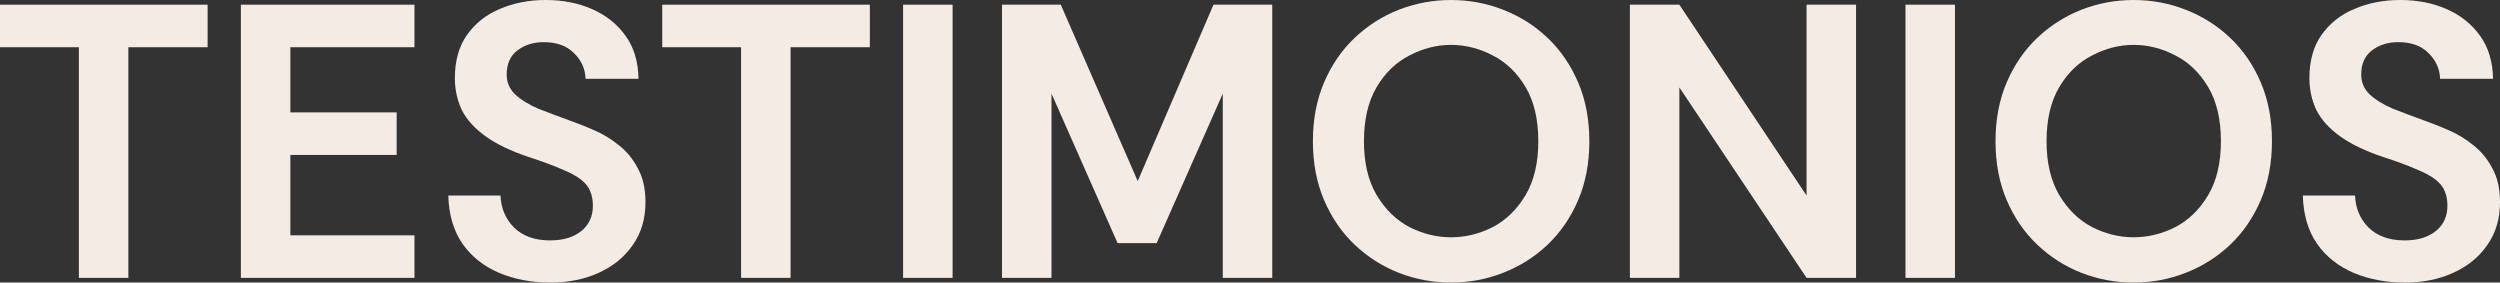
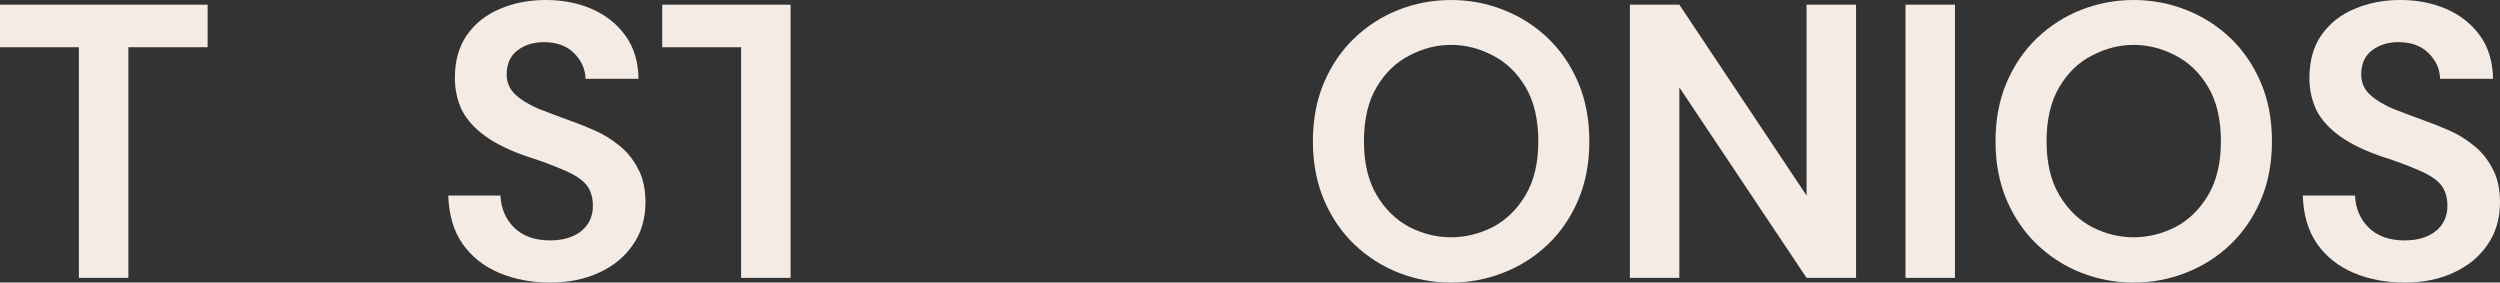
<svg xmlns="http://www.w3.org/2000/svg" width="1920" height="217" viewBox="0 0 1920 217" fill="none">
  <rect x="0" y="0" width="1920" height="217" fill="#333333" stroke="none" />
  <path d="M60.571 213.403V36.267H0V3.597H159.445V36.267H98.577V213.403H60.571Z" fill="#F4EBE4" />
-   <path d="M184.989 213.403V3.597H318.305V36.267H222.995V86.32H304.647V118.99H222.995V180.733H318.305V213.403H184.989Z" fill="#F4EBE4" />
  <path d="M422.679 217C408.229 217 395.066 214.502 383.189 209.507C371.51 204.512 362.207 197.118 355.279 187.327C348.351 177.337 344.689 164.948 344.293 150.162H384.377C384.773 159.953 388.237 168.145 394.769 174.739C401.499 181.333 410.703 184.63 422.382 184.63C432.477 184.63 440.494 182.232 446.433 177.436C452.371 172.641 455.34 166.147 455.34 157.954C455.34 153.758 454.647 150.062 453.262 146.865C452.074 143.668 449.699 140.67 446.136 137.873C442.573 135.076 437.525 132.378 430.993 129.78C424.659 126.983 416.246 123.886 405.755 120.489C392.097 115.893 381.111 110.598 372.797 104.604C364.483 98.609 358.446 91.915 354.685 84.522C351.122 76.929 349.34 68.737 349.34 59.945C349.34 46.757 352.409 35.767 358.545 26.975C364.879 17.983 373.292 11.29 383.783 6.894C394.472 2.298 406.25 0 419.116 0C432.181 0 443.958 2.298 454.449 6.894C465.138 11.489 473.749 18.283 480.281 27.275C486.813 36.267 490.179 47.356 490.377 60.544H449.699C449.501 52.951 446.532 46.357 440.791 40.762C435.249 35.168 427.529 32.37 417.632 32.37C409.714 32.37 402.984 34.468 397.441 38.664C391.899 42.861 389.127 49.055 389.127 57.247C389.127 63.242 391.305 68.337 395.66 72.533C400.212 76.729 406.25 80.426 413.772 83.623C421.491 86.62 430.003 89.817 439.307 93.214C444.453 95.012 450.194 97.31 456.528 100.108C463.06 102.905 469.295 106.702 475.234 111.497C481.172 116.093 486.022 121.988 489.783 129.181C493.742 136.174 495.721 144.866 495.721 155.257C495.721 168.045 492.455 179.035 485.923 188.227C479.588 197.418 470.879 204.512 459.794 209.507C448.907 214.502 436.535 217 422.679 217Z" fill="#F4EBE4" />
-   <path d="M569.16 213.403V36.267H508.588V3.597H668.033V36.267H607.165V213.403H569.16Z" fill="#F4EBE4" />
-   <path d="M693.578 213.403V3.597H731.583V213.403H693.578Z" fill="#F4EBE4" />
-   <path d="M769.547 213.403V3.597H814.678L873.765 139.072L931.961 3.597H977.093V213.403H939.087V71.934L888.314 186.728H858.325L807.552 71.934V213.403H769.547Z" fill="#F4EBE4" />
+   <path d="M569.16 213.403V36.267H508.588V3.597H668.033H607.165V213.403H569.16Z" fill="#F4EBE4" />
  <path d="M1114.31 217C1100.46 217 1087.1 214.502 1074.23 209.507C1061.56 204.512 1050.28 197.318 1040.38 187.927C1030.48 178.535 1022.66 167.146 1016.92 153.758C1011.18 140.371 1008.31 125.285 1008.31 108.5C1008.31 91.716 1011.18 76.629 1016.92 63.242C1022.66 49.854 1030.48 38.465 1040.38 29.073C1050.28 19.682 1061.56 12.489 1074.23 7.493C1087.1 2.498 1100.46 0 1114.31 0C1128.37 0 1141.73 2.498 1154.4 7.493C1167.26 12.489 1178.65 19.682 1188.54 29.073C1198.44 38.465 1206.26 49.854 1212 63.242C1217.74 76.629 1220.61 91.716 1220.61 108.5C1220.61 125.285 1217.74 140.371 1212 153.758C1206.26 167.146 1198.44 178.535 1188.54 187.927C1178.65 197.318 1167.26 204.512 1154.4 209.507C1141.73 214.502 1128.37 217 1114.31 217ZM1114.31 182.232C1125.4 182.232 1136.09 179.634 1146.38 174.439C1156.67 169.044 1165.09 160.852 1171.62 149.862C1178.15 138.872 1181.42 125.085 1181.42 108.5C1181.42 91.716 1178.15 77.828 1171.62 66.838C1165.09 55.849 1156.67 47.756 1146.38 42.561C1136.09 37.166 1125.4 34.468 1114.31 34.468C1103.43 34.468 1092.84 37.166 1082.54 42.561C1072.25 47.756 1063.84 55.849 1057.3 66.838C1050.77 77.828 1047.51 91.716 1047.51 108.5C1047.51 125.085 1050.77 138.872 1057.3 149.862C1063.84 160.852 1072.25 169.044 1082.54 174.439C1092.84 179.634 1103.43 182.232 1114.31 182.232Z" fill="#F4EBE4" />
  <path d="M1251.75 213.403V3.597H1289.75L1387.44 150.162V3.597H1425.45V213.403H1387.44L1289.75 67.138V213.403H1251.75Z" fill="#F4EBE4" />
  <path d="M1463.42 213.403V3.597H1501.42V213.403H1463.42Z" fill="#F4EBE4" />
  <path d="M1638.56 217C1624.7 217 1611.34 214.502 1598.47 209.507C1585.81 204.512 1574.52 197.318 1564.63 187.927C1554.73 178.535 1546.91 167.146 1541.17 153.758C1535.43 140.371 1532.56 125.285 1532.56 108.5C1532.56 91.716 1535.43 76.629 1541.17 63.242C1546.91 49.854 1554.73 38.465 1564.63 29.073C1574.52 19.682 1585.81 12.489 1598.47 7.493C1611.34 2.498 1624.7 0 1638.56 0C1652.61 0 1665.97 2.498 1678.64 7.493C1691.51 12.489 1702.89 19.682 1712.79 29.073C1722.69 38.465 1730.5 49.854 1736.24 63.242C1741.99 76.629 1744.86 91.716 1744.86 108.5C1744.86 125.285 1741.99 140.371 1736.24 153.758C1730.5 167.146 1722.69 178.535 1712.79 187.927C1702.89 197.318 1691.51 204.512 1678.64 209.507C1665.97 214.502 1652.61 217 1638.56 217ZM1638.56 182.232C1649.64 182.232 1660.33 179.634 1670.63 174.439C1680.92 169.044 1689.33 160.852 1695.86 149.862C1702.4 138.872 1705.66 125.085 1705.66 108.5C1705.66 91.716 1702.4 77.828 1695.86 66.838C1689.33 55.849 1680.92 47.756 1670.63 42.561C1660.33 37.166 1649.64 34.468 1638.56 34.468C1627.67 34.468 1617.08 37.166 1606.79 42.561C1596.5 47.756 1588.08 55.849 1581.55 66.838C1575.02 77.828 1571.75 91.716 1571.75 108.5C1571.75 125.085 1575.02 138.872 1581.55 149.862C1588.08 160.852 1596.5 169.044 1606.79 174.439C1617.08 179.634 1627.67 182.232 1638.56 182.232Z" fill="#F4EBE4" />
  <path d="M1846.96 217C1832.51 217 1819.34 214.502 1807.47 209.507C1795.79 204.512 1786.49 197.118 1779.56 187.327C1772.63 177.337 1768.97 164.948 1768.57 150.162H1808.66C1809.05 159.953 1812.52 168.145 1819.05 174.739C1825.78 181.333 1834.98 184.63 1846.66 184.63C1856.76 184.63 1864.77 182.232 1870.71 177.436C1876.65 172.641 1879.62 166.147 1879.62 157.954C1879.62 153.758 1878.93 150.062 1877.54 146.865C1876.35 143.668 1873.98 140.67 1870.41 137.873C1866.85 135.076 1861.8 132.378 1855.27 129.78C1848.94 126.983 1840.53 123.886 1830.03 120.489C1816.38 115.893 1805.39 110.598 1797.08 104.604C1788.76 98.609 1782.72 91.915 1778.96 84.522C1775.4 76.929 1773.62 68.737 1773.62 59.945C1773.62 46.757 1776.69 35.767 1782.82 26.975C1789.16 17.983 1797.57 11.29 1808.06 6.894C1818.75 2.298 1830.53 0 1843.4 0C1856.46 0 1868.24 2.298 1878.73 6.894C1889.42 11.489 1898.03 18.283 1904.56 27.275C1911.09 36.267 1914.46 47.356 1914.66 60.544H1873.98C1873.78 52.951 1870.81 46.357 1865.07 40.762C1859.53 35.168 1851.81 32.37 1841.91 32.37C1833.99 32.37 1827.26 34.468 1821.72 38.664C1816.18 42.861 1813.41 49.055 1813.41 57.247C1813.41 63.242 1815.58 68.337 1819.94 72.533C1824.49 76.729 1830.53 80.426 1838.05 83.623C1845.77 86.62 1854.28 89.817 1863.59 93.214C1868.73 95.012 1874.47 97.31 1880.81 100.108C1887.34 102.905 1893.57 106.702 1899.51 111.497C1905.45 116.093 1910.3 121.988 1914.06 129.181C1918.02 136.174 1920 144.866 1920 155.257C1920 168.045 1916.73 179.035 1910.2 188.227C1903.87 197.418 1895.16 204.512 1884.07 209.507C1873.19 214.502 1860.81 217 1846.96 217Z" fill="#F4EBE4" />
</svg>